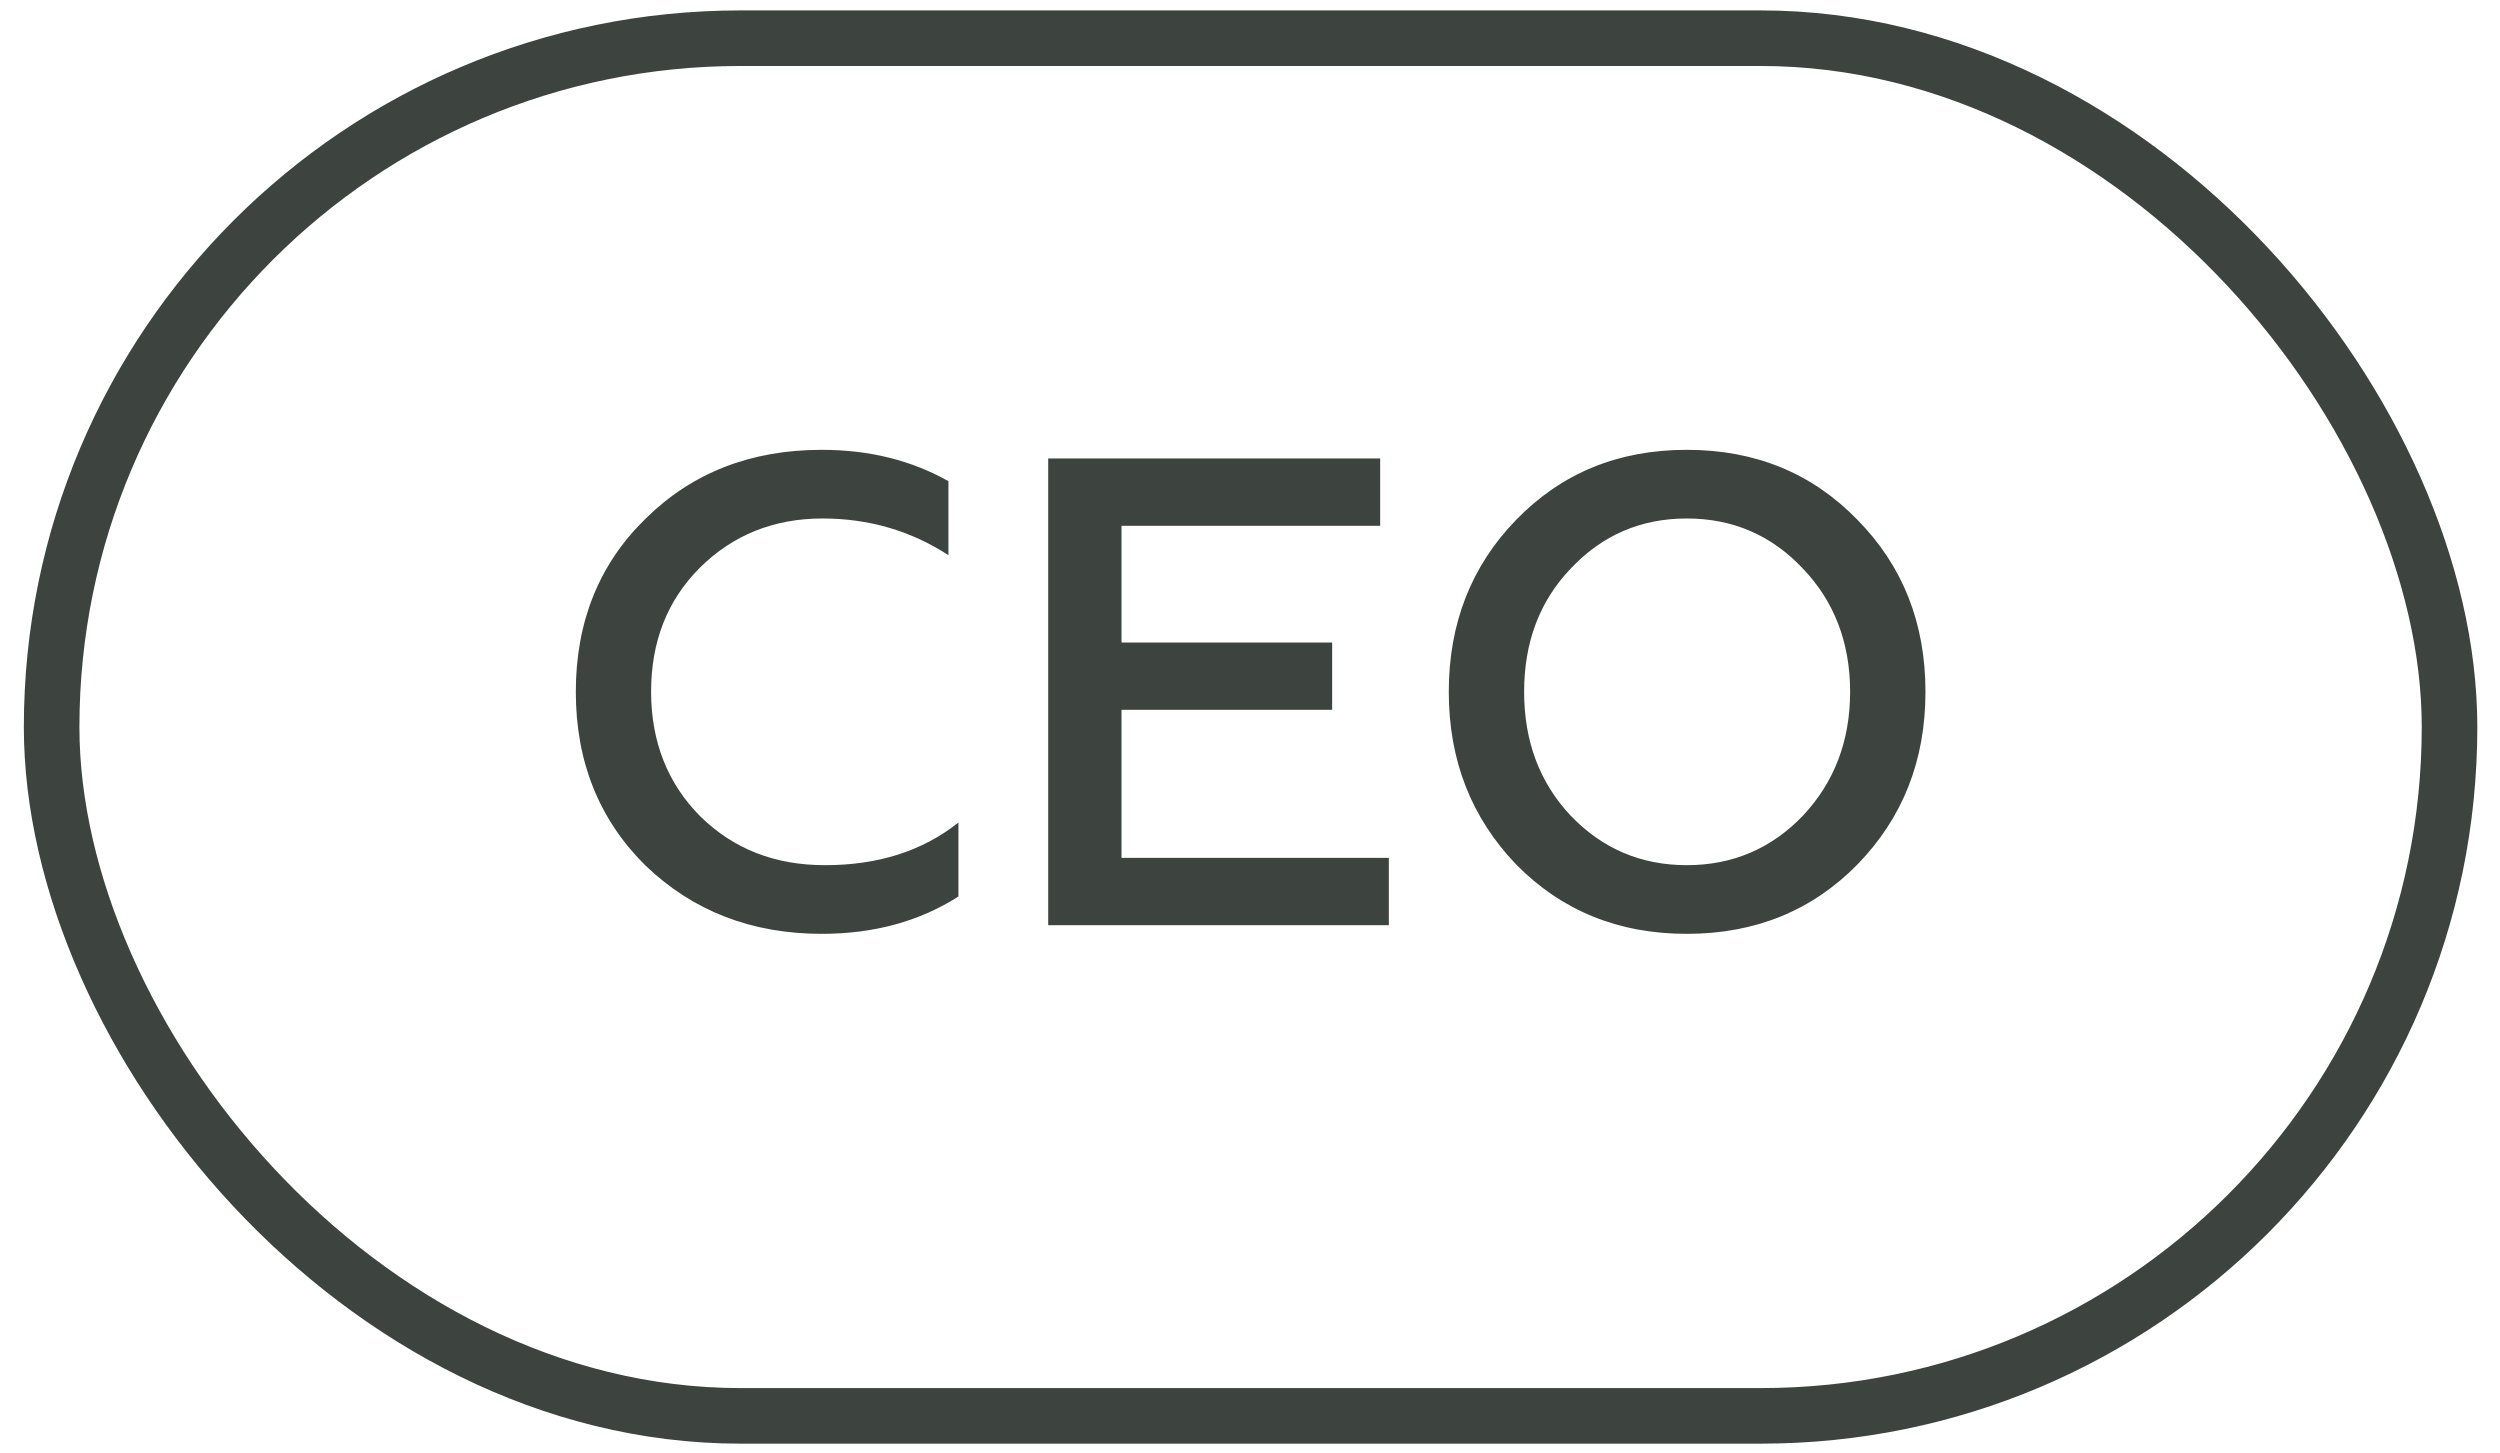
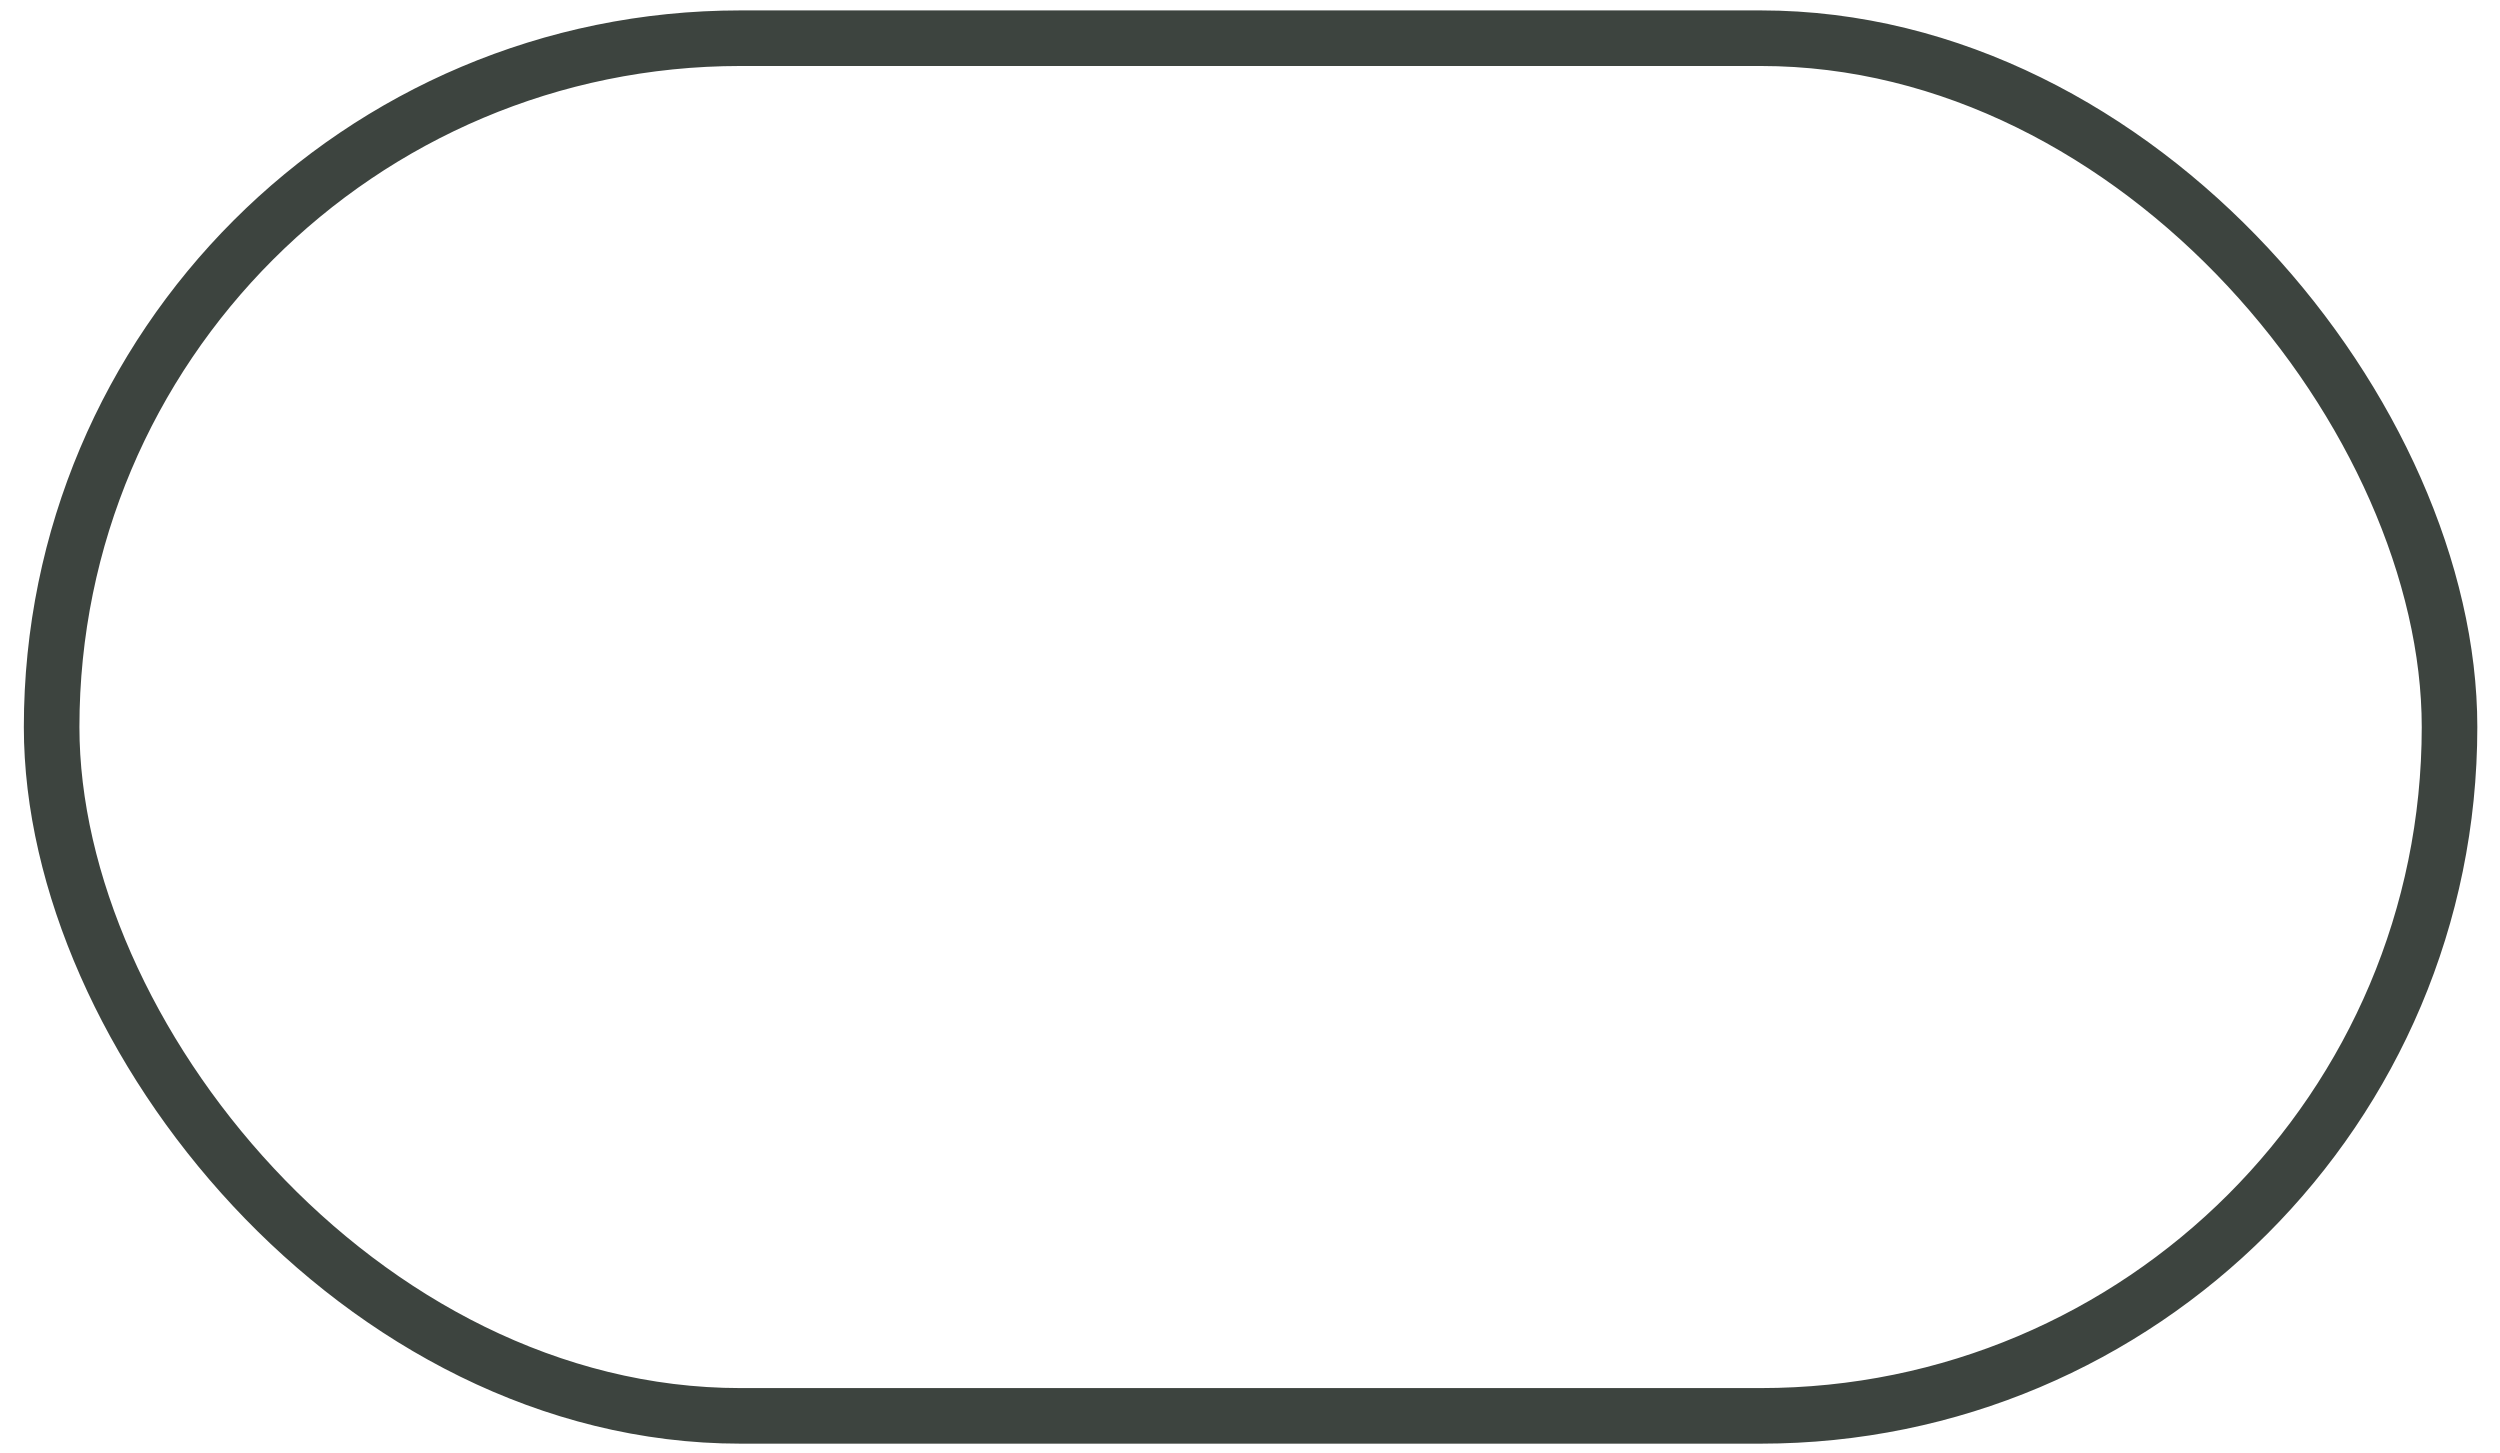
<svg xmlns="http://www.w3.org/2000/svg" width="43" height="25" viewBox="0 0 43 25" fill="none">
-   <path d="M14.135 16.062C15.04 16.062 15.82 15.844 16.485 15.42V14.147C15.866 14.64 15.098 14.881 14.192 14.881C13.332 14.881 12.621 14.606 12.048 14.044C11.486 13.482 11.199 12.759 11.199 11.899C11.199 11.04 11.474 10.329 12.036 9.767C12.598 9.205 13.309 8.918 14.146 8.918C14.937 8.918 15.66 9.125 16.313 9.549V8.276C15.682 7.921 14.96 7.737 14.135 7.737C12.919 7.737 11.91 8.127 11.107 8.918C10.305 9.698 9.904 10.696 9.904 11.899C9.904 13.104 10.305 14.101 11.107 14.892C11.922 15.672 12.931 16.062 14.135 16.062ZM23.888 15.913V14.755H19.29V12.209H22.913V11.051H19.29V9.044H23.739V7.886H18.029V15.913H23.888ZM27.018 14.032C26.479 13.459 26.215 12.748 26.215 11.899C26.215 11.051 26.479 10.34 27.018 9.778C27.557 9.205 28.222 8.918 29.013 8.918C29.804 8.918 30.469 9.205 31.008 9.778C31.547 10.34 31.822 11.051 31.822 11.899C31.822 12.748 31.547 13.459 31.008 14.032C30.469 14.594 29.804 14.881 29.013 14.881C28.222 14.881 27.557 14.594 27.018 14.032ZM31.948 14.869C32.728 14.067 33.118 13.081 33.118 11.899C33.118 10.719 32.728 9.732 31.948 8.941C31.169 8.139 30.194 7.737 29.013 7.737C27.832 7.737 26.857 8.139 26.078 8.941C25.309 9.732 24.919 10.719 24.919 11.899C24.919 13.081 25.309 14.067 26.078 14.869C26.857 15.661 27.832 16.062 29.013 16.062C30.194 16.062 31.169 15.661 31.948 14.869Z" fill="#3D443F" />
  <rect x="0.888" y="0.657" width="41.244" height="23.696" rx="11.848" stroke="#3D443F" stroke-width="0.956" />
</svg>